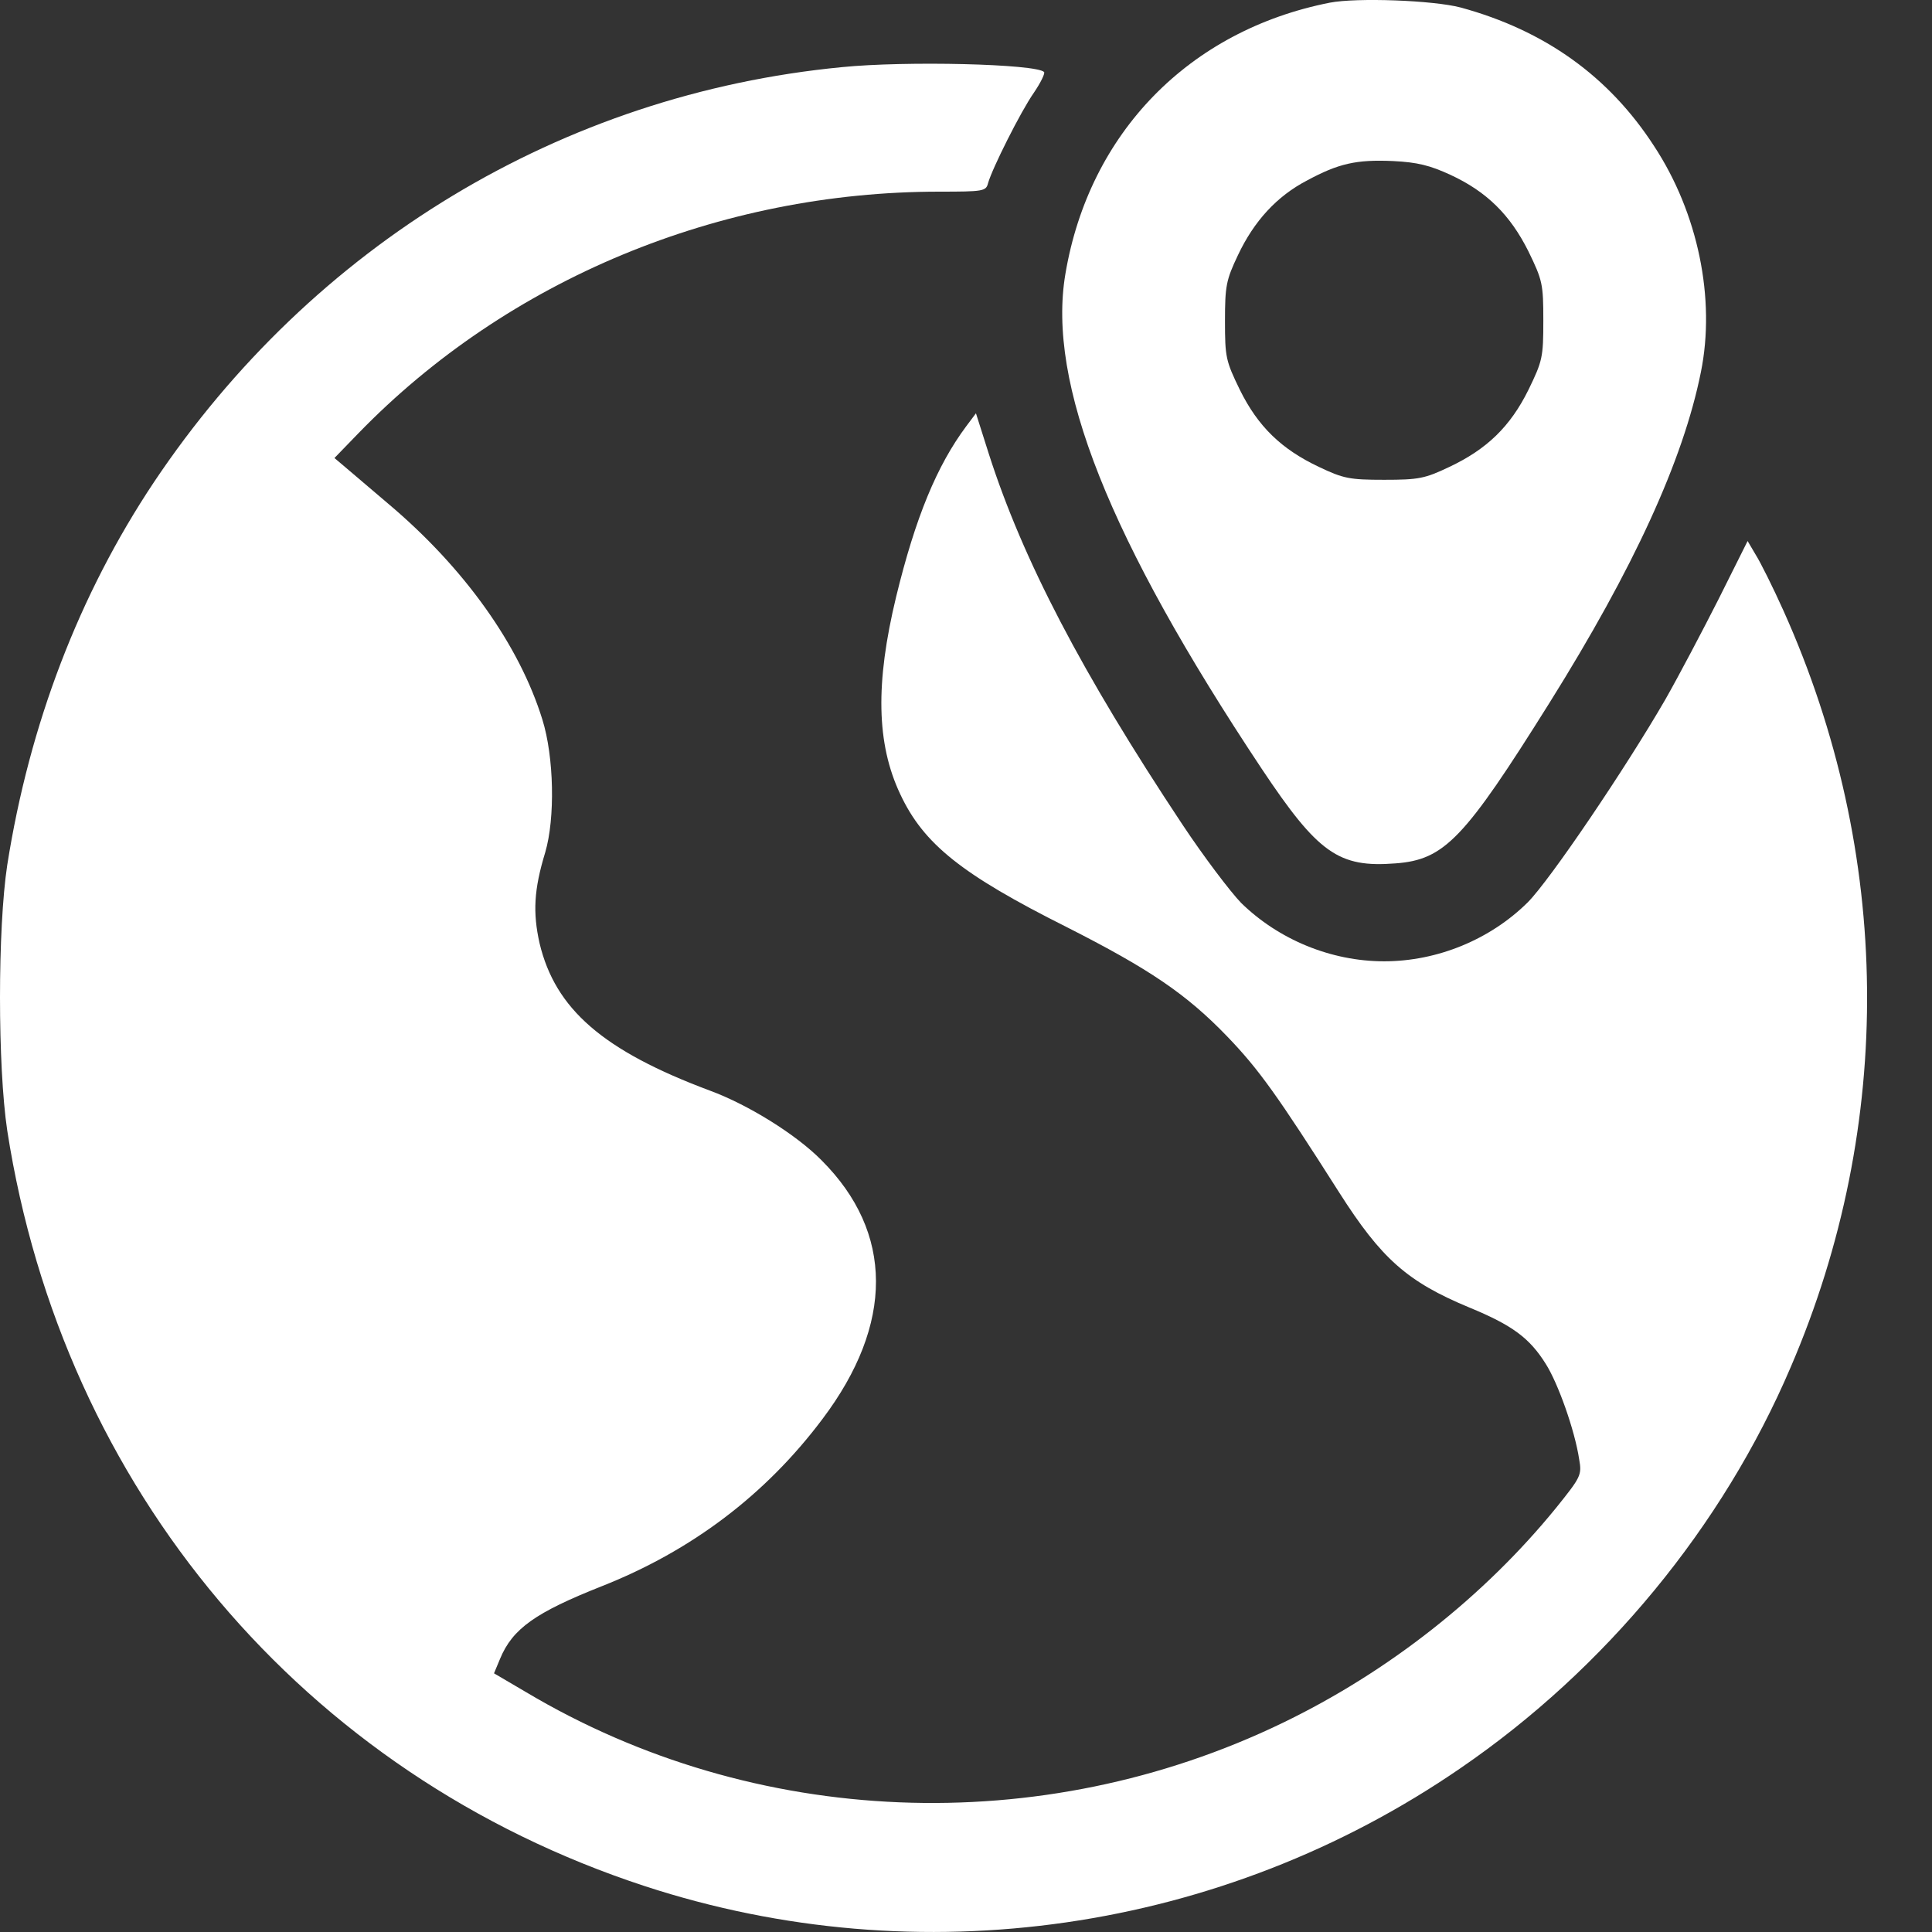
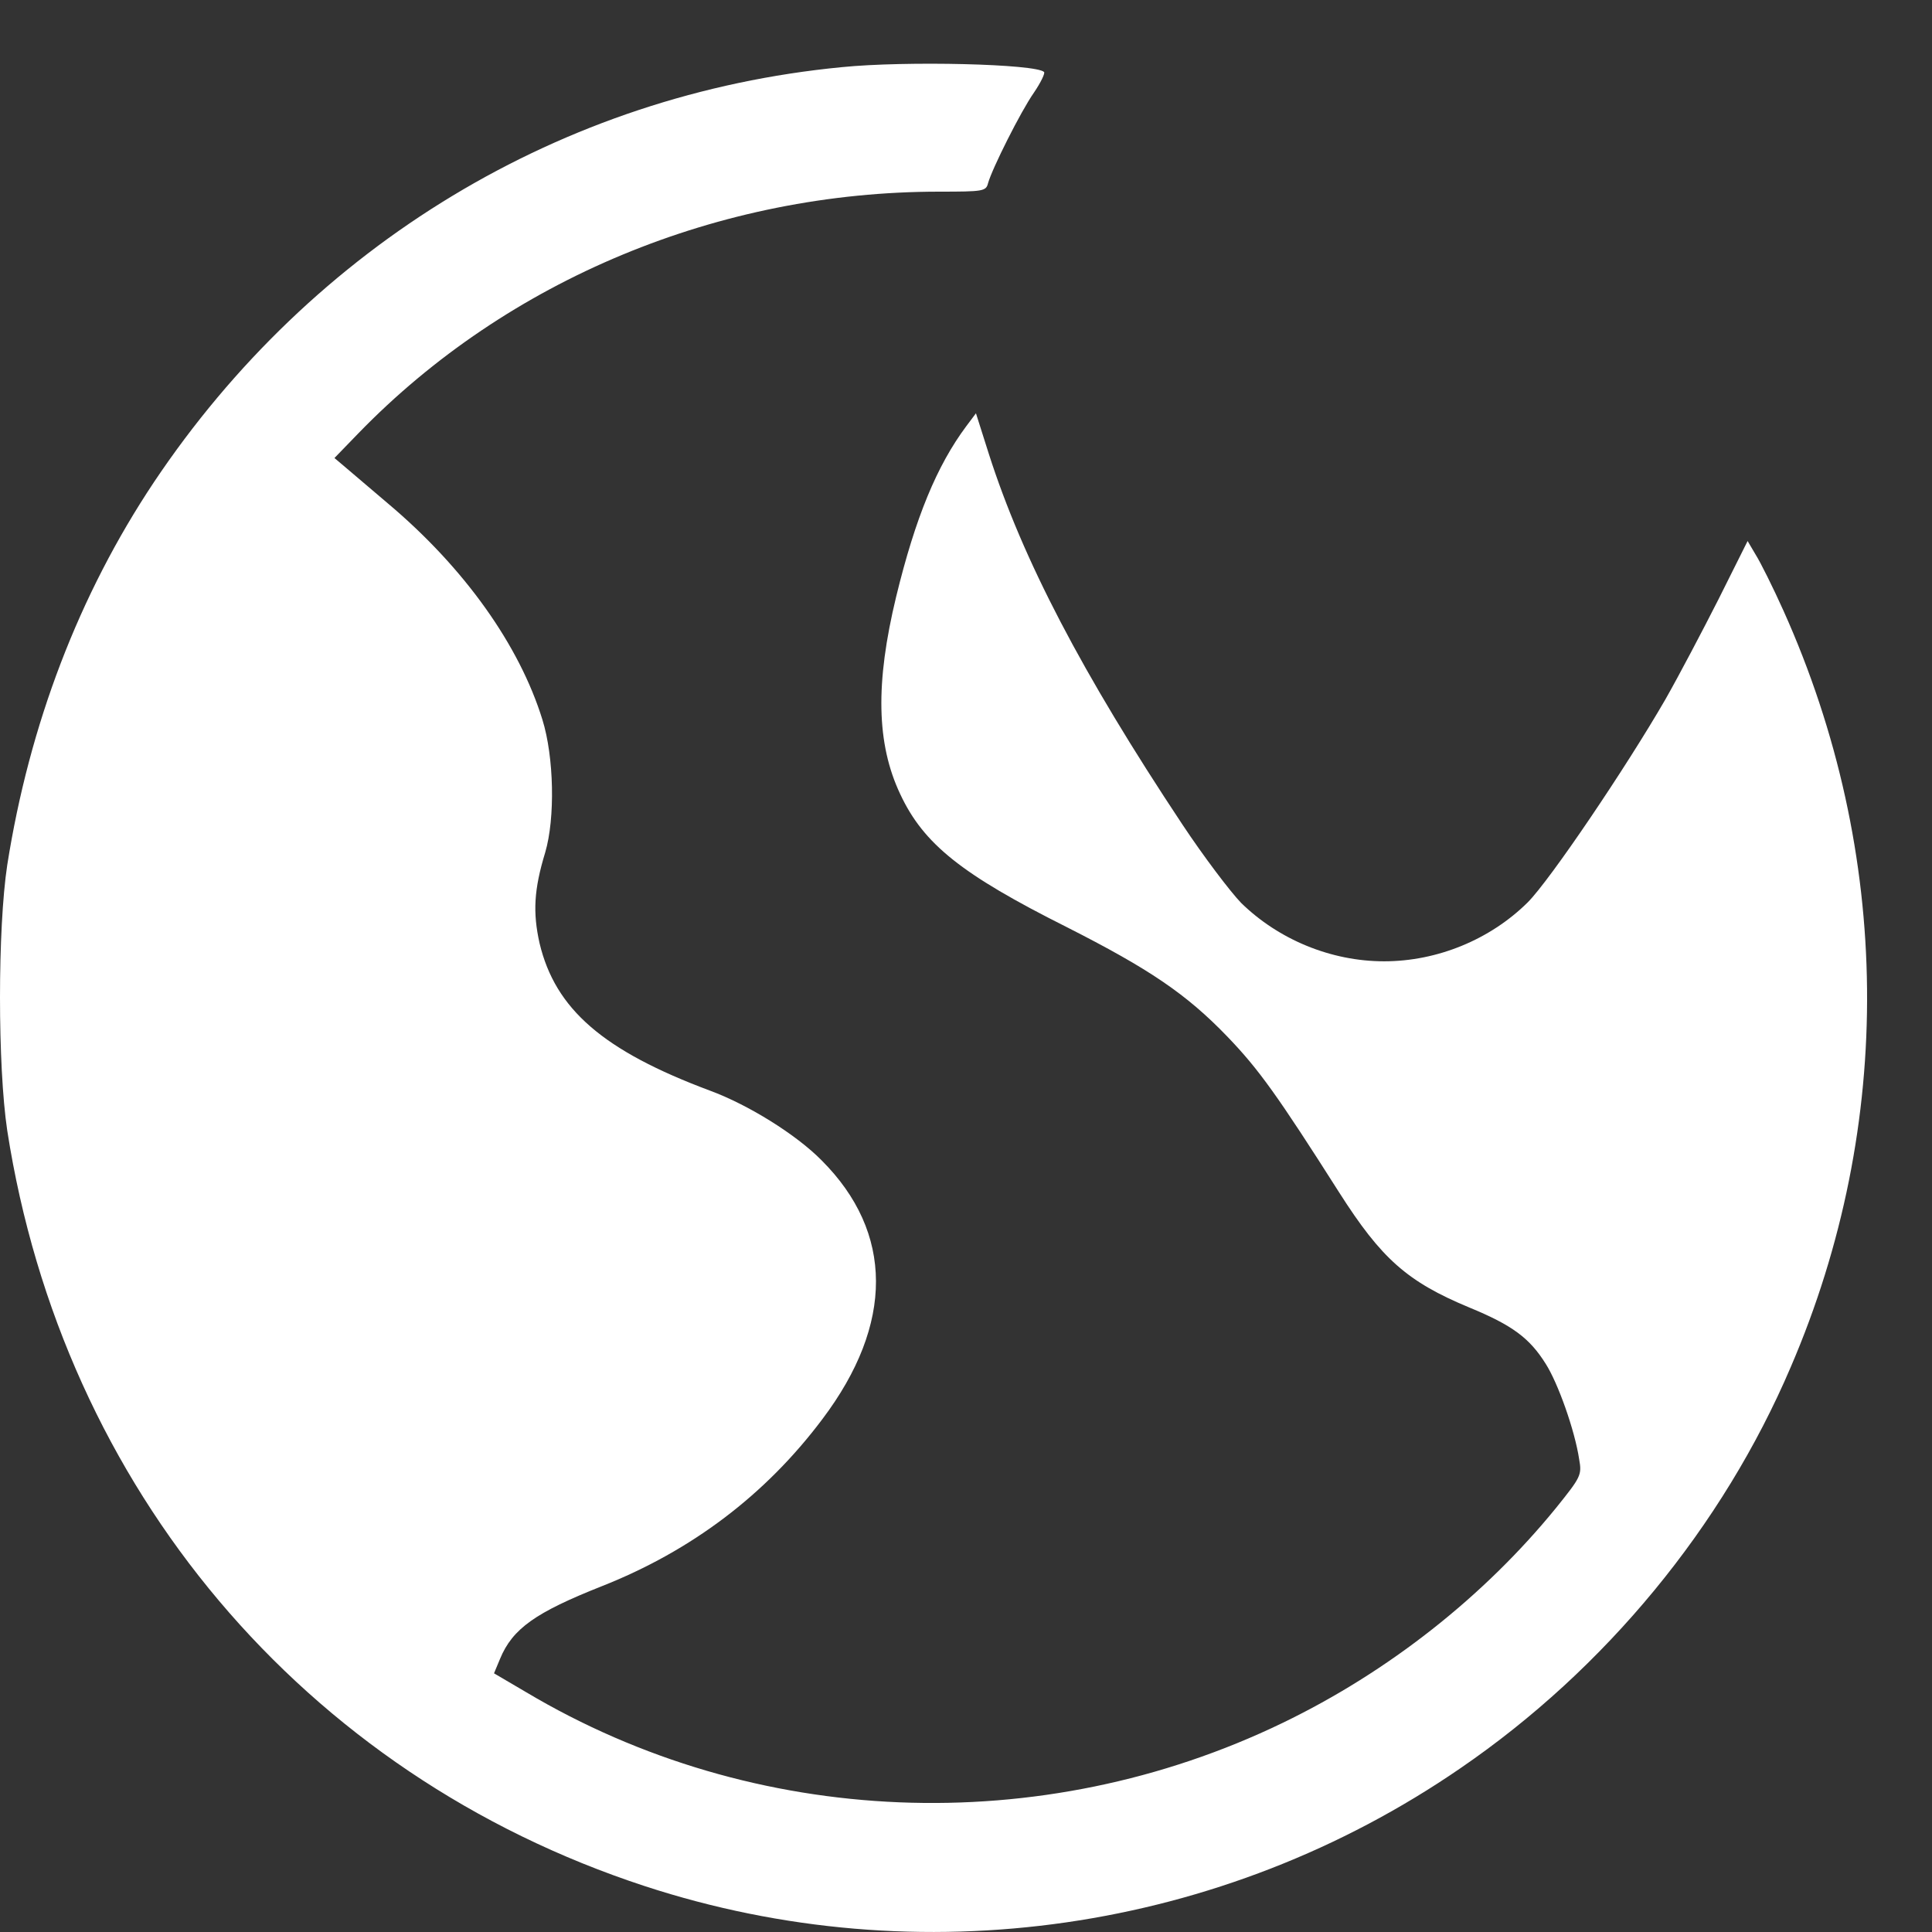
<svg xmlns="http://www.w3.org/2000/svg" width="100" height="100" viewBox="0 0 100 100" fill="none">
  <rect x="0" y="0" width="100" height="100" fill="#333333" stroke="none" />
  <g clip-path="url(#clip0_0_156)">
-     <path d="M68.828 0.139C61.548 1.578 56.376 6.876 55.145 14.176C54.186 19.828 57.398 27.899 65.303 39.788C68.223 44.168 69.286 44.919 72.227 44.689C74.772 44.502 75.794 43.417 80.195 36.388C84.554 29.422 87.119 23.832 88.037 19.265C88.808 15.469 87.891 11.026 85.617 7.564C83.281 3.956 79.965 1.578 75.606 0.389C74.188 0.014 70.225 -0.132 68.828 0.139ZM75.064 9.045C76.962 9.921 78.171 11.13 79.11 13.008C79.84 14.509 79.882 14.697 79.882 16.595C79.882 18.493 79.84 18.681 79.11 20.182C78.171 22.08 76.962 23.248 75.022 24.166C73.75 24.771 73.437 24.834 71.643 24.834C69.85 24.834 69.537 24.771 68.264 24.166C66.325 23.248 65.115 22.08 64.177 20.182C63.447 18.681 63.405 18.493 63.405 16.616C63.405 14.801 63.467 14.489 64.072 13.216C64.906 11.443 66.095 10.15 67.66 9.337C69.286 8.461 70.204 8.252 72.102 8.336C73.374 8.398 74.021 8.565 75.064 9.045Z" fill="white" />
    <path d="M43.57 3.476C29.095 4.873 16.185 12.674 7.967 24.958C4.088 30.777 1.523 37.493 0.375 44.772C-0.125 48.068 -0.125 55.18 0.375 58.517C3.254 77.059 15.726 91.846 33.371 97.624C47.575 102.275 63.238 100.022 75.606 91.513C83.094 86.382 89.163 79.019 92.688 70.76C98.09 58.204 97.944 44.147 92.313 31.611C91.77 30.402 91.124 29.109 90.874 28.712L90.456 28.003L88.955 31.007C88.12 32.654 86.89 34.99 86.201 36.2C84.178 39.704 80.236 45.544 79.069 46.712C77.129 48.631 74.397 49.757 71.643 49.757C68.89 49.757 66.179 48.631 64.239 46.733C63.676 46.149 62.3 44.334 61.194 42.666C56.001 34.844 52.935 28.963 51.183 23.498L50.515 21.392L50.015 22.059C48.492 24.103 47.387 26.773 46.386 30.881C45.301 35.366 45.364 38.494 46.594 41.101C47.804 43.688 49.764 45.252 55.208 47.984C59.484 50.153 61.403 51.446 63.53 53.657C65.157 55.347 66.137 56.723 69.307 61.708C71.497 65.149 72.832 66.338 76.044 67.673C78.276 68.591 79.173 69.258 80.007 70.593C80.633 71.573 81.509 74.014 81.738 75.536C81.884 76.35 81.822 76.454 80.549 78.039C76.816 82.627 71.873 86.528 66.388 89.177C53.873 95.225 39.044 94.62 27.239 87.591L25.57 86.611L25.883 85.86C26.53 84.296 27.719 83.462 31.139 82.106C35.79 80.271 39.628 77.371 42.569 73.45C46.281 68.528 46.261 63.794 42.527 60.06C41.213 58.725 38.731 57.182 36.75 56.452C31.223 54.387 28.741 52.239 27.927 48.819C27.573 47.233 27.635 46.044 28.219 44.126C28.741 42.353 28.678 39.183 28.073 37.243C26.884 33.405 24.048 29.401 20.085 26.064C19.147 25.271 18.145 24.416 17.854 24.166L17.311 23.707L18.563 22.414C26.28 14.467 37.23 9.92 48.617 9.92C50.891 9.92 51.037 9.899 51.141 9.482C51.35 8.732 52.831 5.77 53.519 4.79C53.873 4.268 54.103 3.788 54.04 3.726C53.623 3.309 46.886 3.142 43.57 3.476Z" fill="white" />
  </g>
  <defs>
    <clipPath id="clip0_0_156">
      <rect width="100" height="100" fill="white" />
    </clipPath>
  </defs>
</svg>